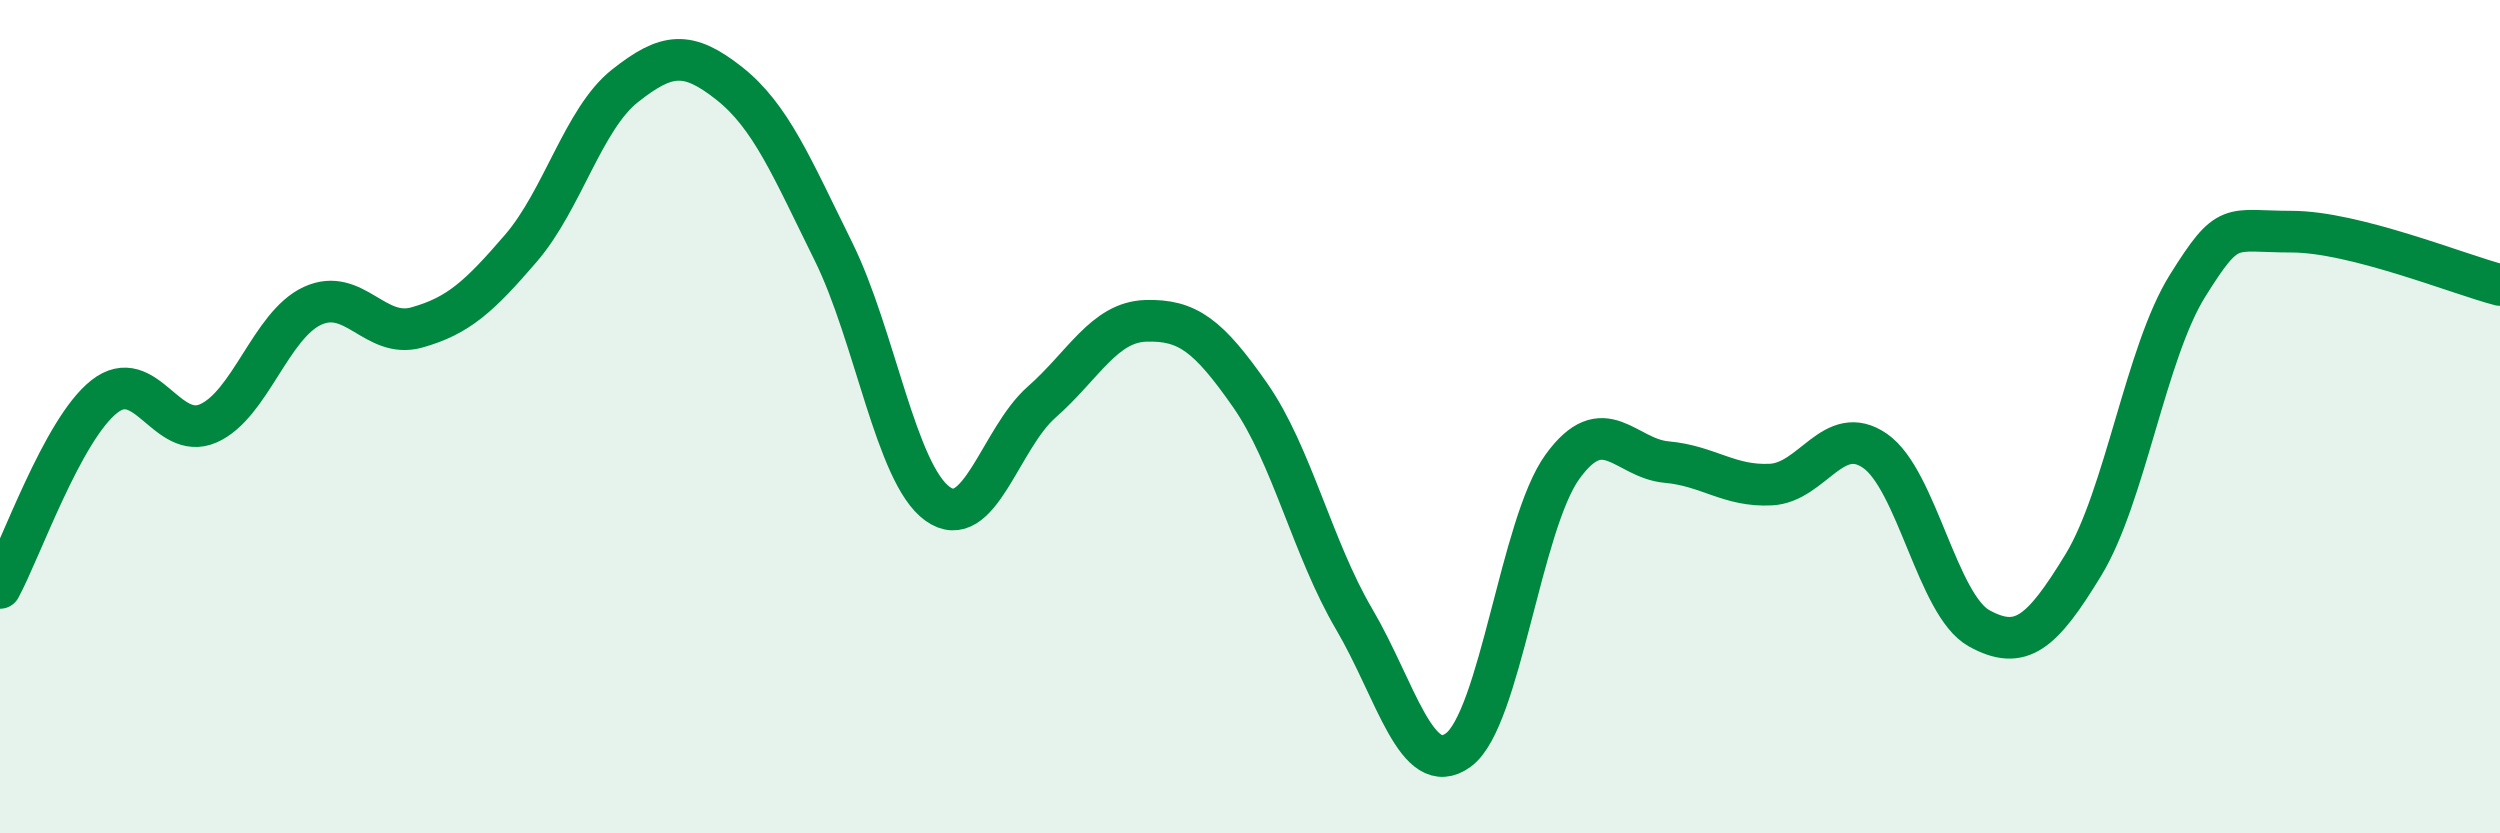
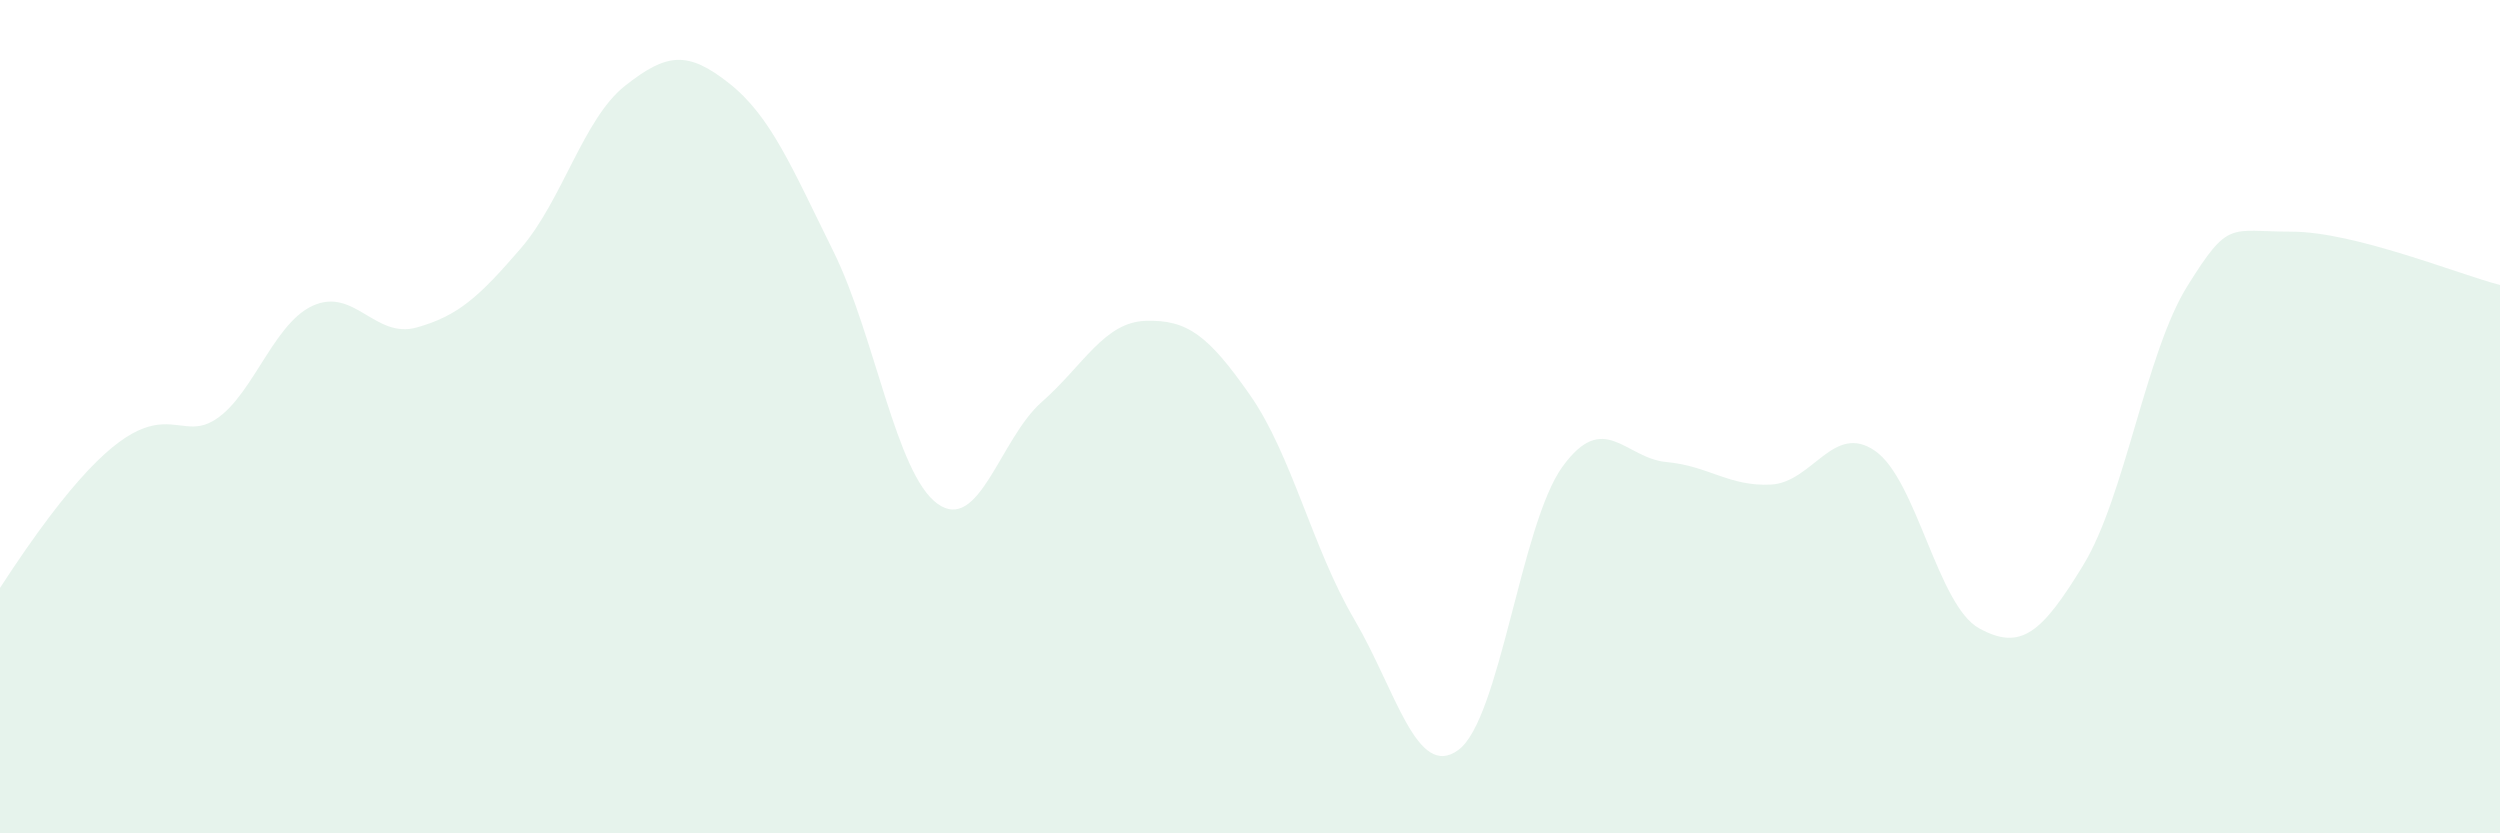
<svg xmlns="http://www.w3.org/2000/svg" width="60" height="20" viewBox="0 0 60 20">
-   <path d="M 0,14.11 C 0.5,13.19 1.5,10.31 2.5,9.52 C 3.5,8.73 4,10.6 5,10.16 C 6,9.72 6.5,7.8 7.5,7.34 C 8.5,6.88 9,8.14 10,7.86 C 11,7.58 11.5,7.12 12.5,5.96 C 13.5,4.8 14,2.85 15,2.06 C 16,1.27 16.5,1.21 17.5,2 C 18.5,2.79 19,4.01 20,6.03 C 21,8.05 21.5,11.37 22.5,12.09 C 23.5,12.81 24,10.53 25,9.65 C 26,8.77 26.5,7.73 27.5,7.7 C 28.5,7.67 29,8.05 30,9.48 C 31,10.91 31.5,13.16 32.5,14.86 C 33.5,16.56 34,18.73 35,18 C 36,17.27 36.5,12.58 37.5,11.2 C 38.5,9.82 39,11 40,11.09 C 41,11.18 41.5,11.68 42.5,11.63 C 43.5,11.58 44,10.13 45,10.82 C 46,11.51 46.5,14.53 47.5,15.08 C 48.5,15.63 49,15.2 50,13.56 C 51,11.92 51.5,8.46 52.5,6.86 C 53.5,5.26 53.5,5.56 55,5.56 C 56.5,5.56 59,6.58 60,6.84L60 20L0 20Z" fill="#008740" opacity="0.1" stroke-linecap="round" stroke-linejoin="round" />
-   <path d="M 0,14.11 C 0.5,13.19 1.5,10.31 2.5,9.52 C 3.5,8.73 4,10.6 5,10.16 C 6,9.72 6.5,7.8 7.5,7.34 C 8.5,6.88 9,8.14 10,7.86 C 11,7.58 11.5,7.12 12.5,5.96 C 13.5,4.8 14,2.85 15,2.06 C 16,1.27 16.5,1.21 17.5,2 C 18.5,2.79 19,4.01 20,6.03 C 21,8.05 21.5,11.37 22.5,12.09 C 23.5,12.81 24,10.53 25,9.65 C 26,8.77 26.5,7.73 27.5,7.7 C 28.5,7.67 29,8.05 30,9.48 C 31,10.91 31.5,13.16 32.5,14.86 C 33.5,16.56 34,18.73 35,18 C 36,17.27 36.5,12.58 37.5,11.2 C 38.5,9.82 39,11 40,11.09 C 41,11.18 41.5,11.68 42.5,11.63 C 43.5,11.58 44,10.13 45,10.82 C 46,11.51 46.5,14.53 47.5,15.08 C 48.5,15.63 49,15.2 50,13.56 C 51,11.92 51.5,8.46 52.5,6.86 C 53.5,5.26 53.5,5.56 55,5.56 C 56.5,5.56 59,6.58 60,6.84" stroke="#008740" stroke-width="1" fill="none" stroke-linecap="round" stroke-linejoin="round" />
+   <path d="M 0,14.11 C 3.5,8.73 4,10.6 5,10.16 C 6,9.72 6.5,7.8 7.5,7.34 C 8.5,6.88 9,8.14 10,7.86 C 11,7.58 11.5,7.12 12.5,5.96 C 13.5,4.8 14,2.85 15,2.06 C 16,1.27 16.5,1.21 17.5,2 C 18.5,2.79 19,4.01 20,6.03 C 21,8.05 21.5,11.37 22.5,12.09 C 23.5,12.81 24,10.53 25,9.65 C 26,8.77 26.5,7.73 27.5,7.7 C 28.5,7.67 29,8.05 30,9.48 C 31,10.91 31.5,13.16 32.5,14.86 C 33.5,16.56 34,18.73 35,18 C 36,17.27 36.5,12.58 37.5,11.2 C 38.5,9.82 39,11 40,11.09 C 41,11.18 41.5,11.68 42.5,11.63 C 43.5,11.58 44,10.13 45,10.82 C 46,11.51 46.5,14.53 47.5,15.08 C 48.5,15.63 49,15.2 50,13.56 C 51,11.92 51.5,8.46 52.5,6.86 C 53.5,5.26 53.5,5.56 55,5.56 C 56.5,5.56 59,6.58 60,6.84L60 20L0 20Z" fill="#008740" opacity="0.1" stroke-linecap="round" stroke-linejoin="round" />
</svg>